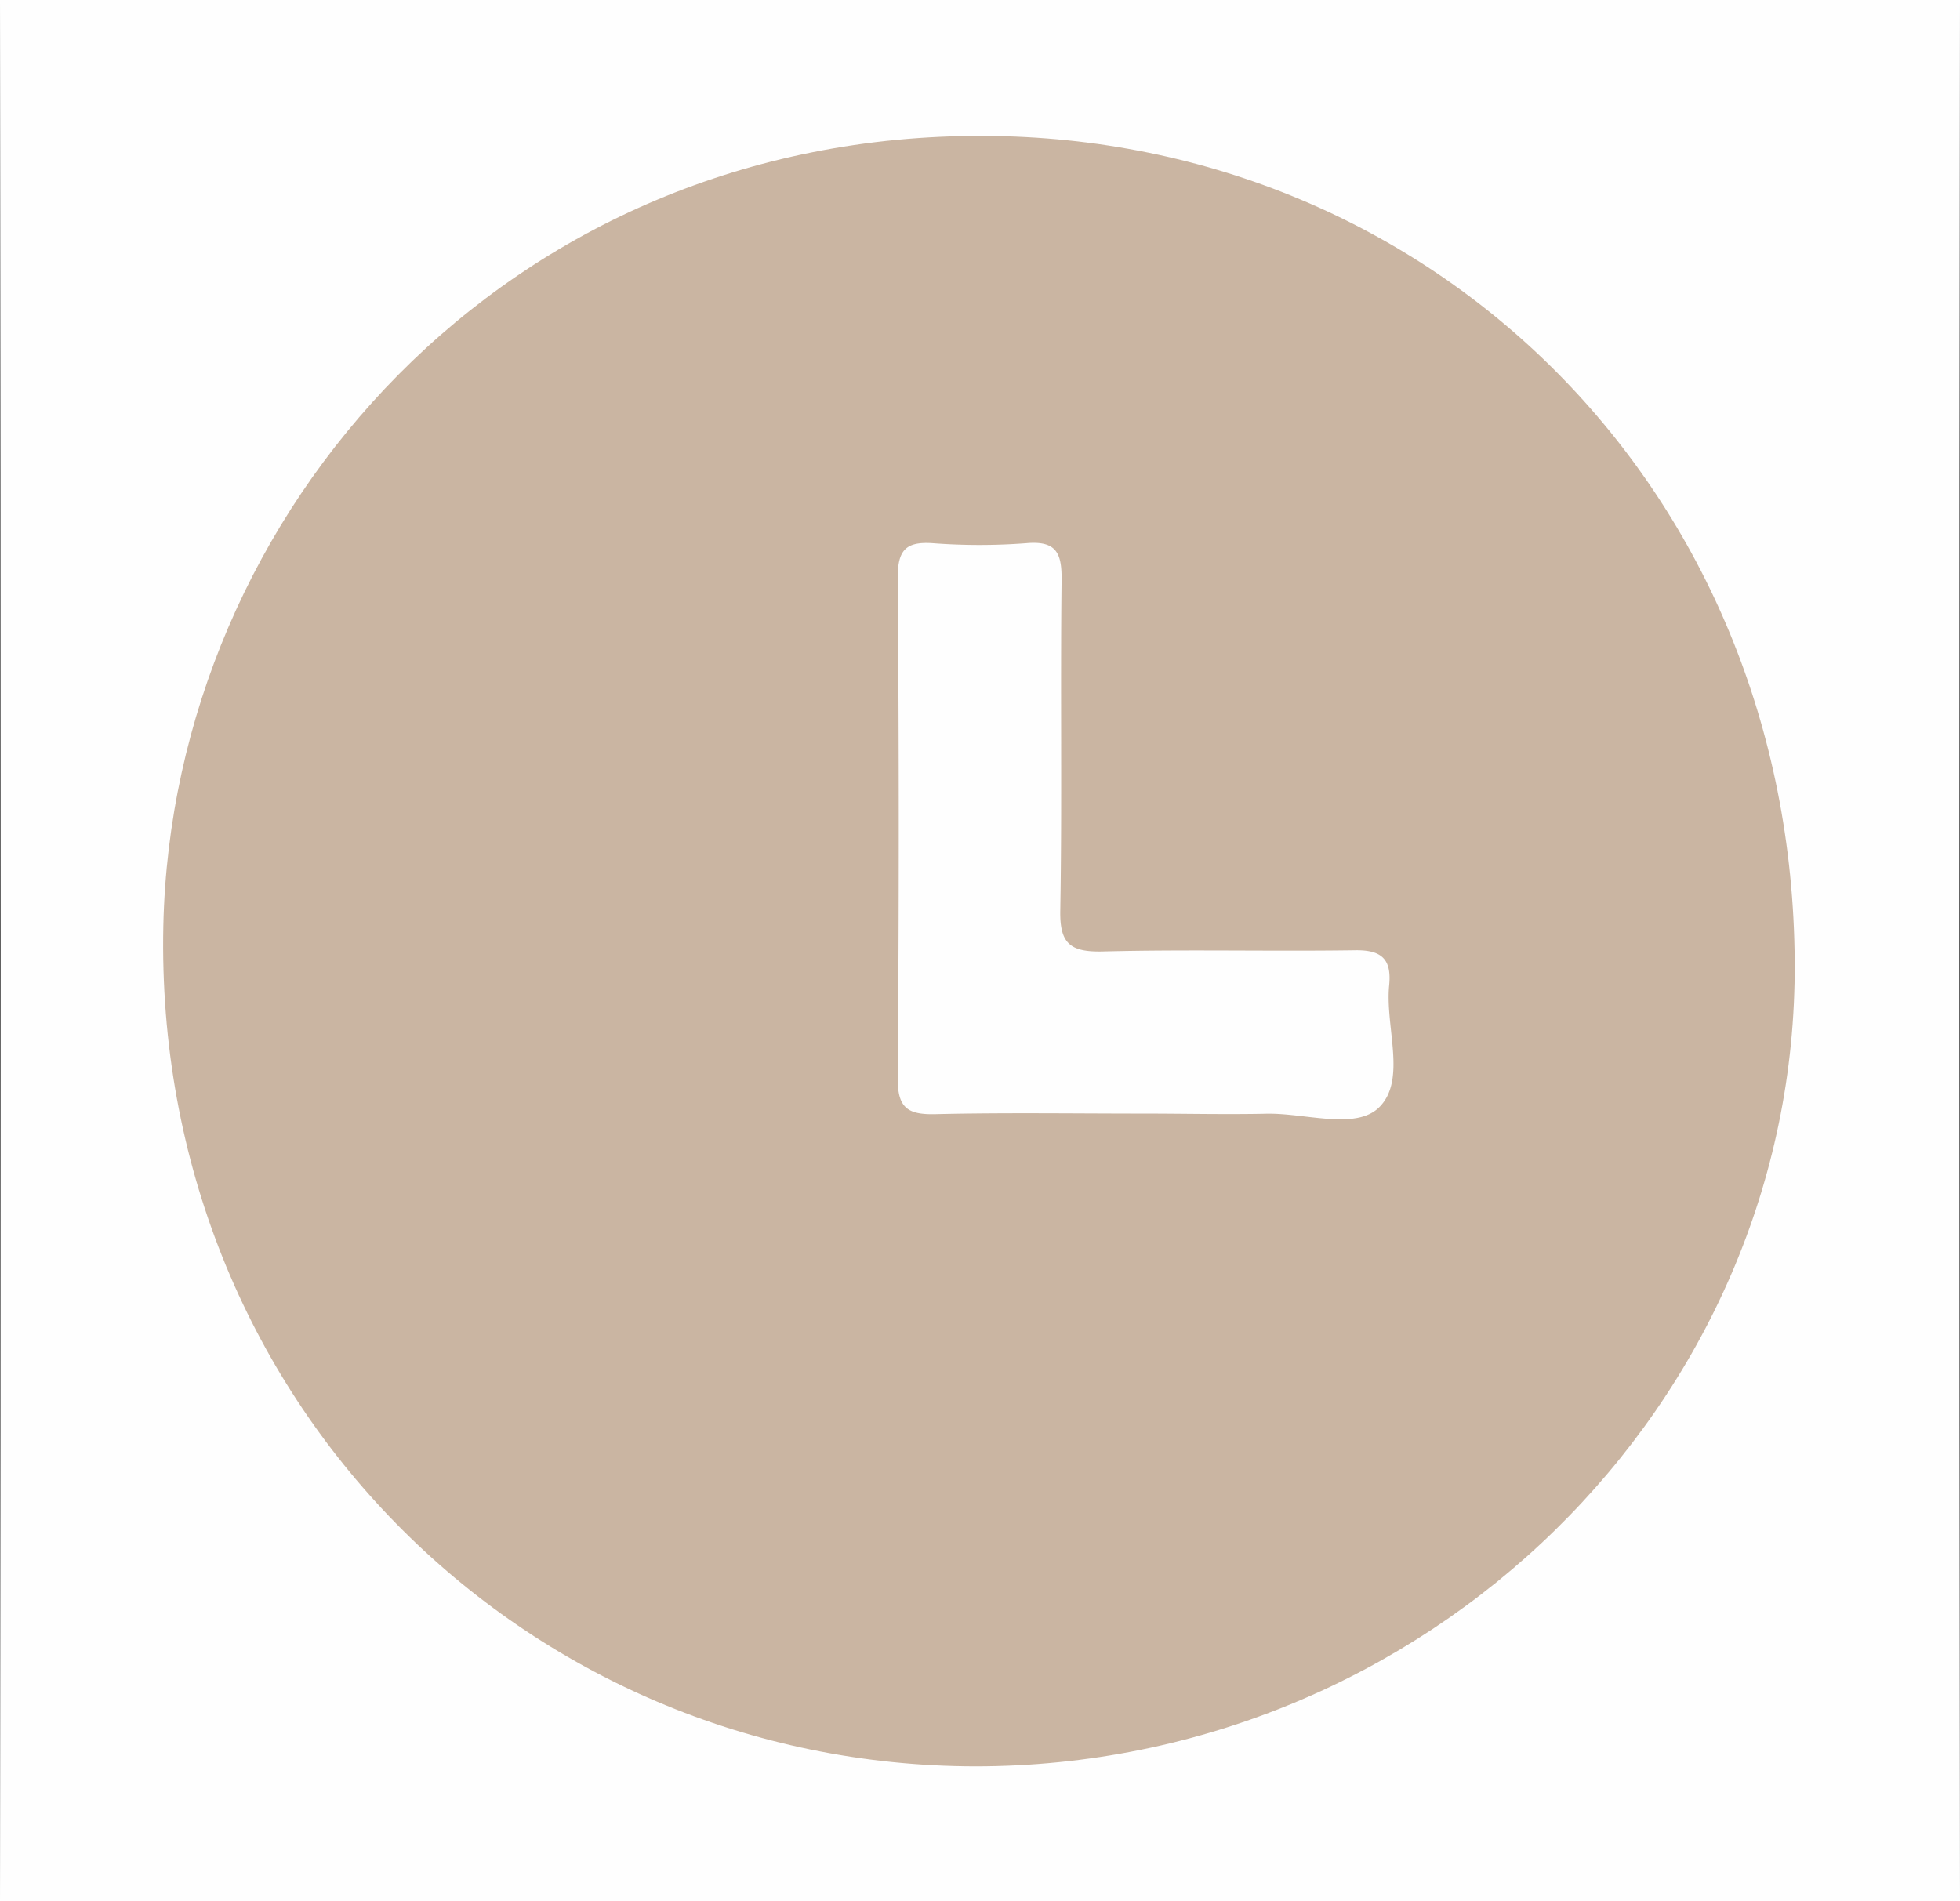
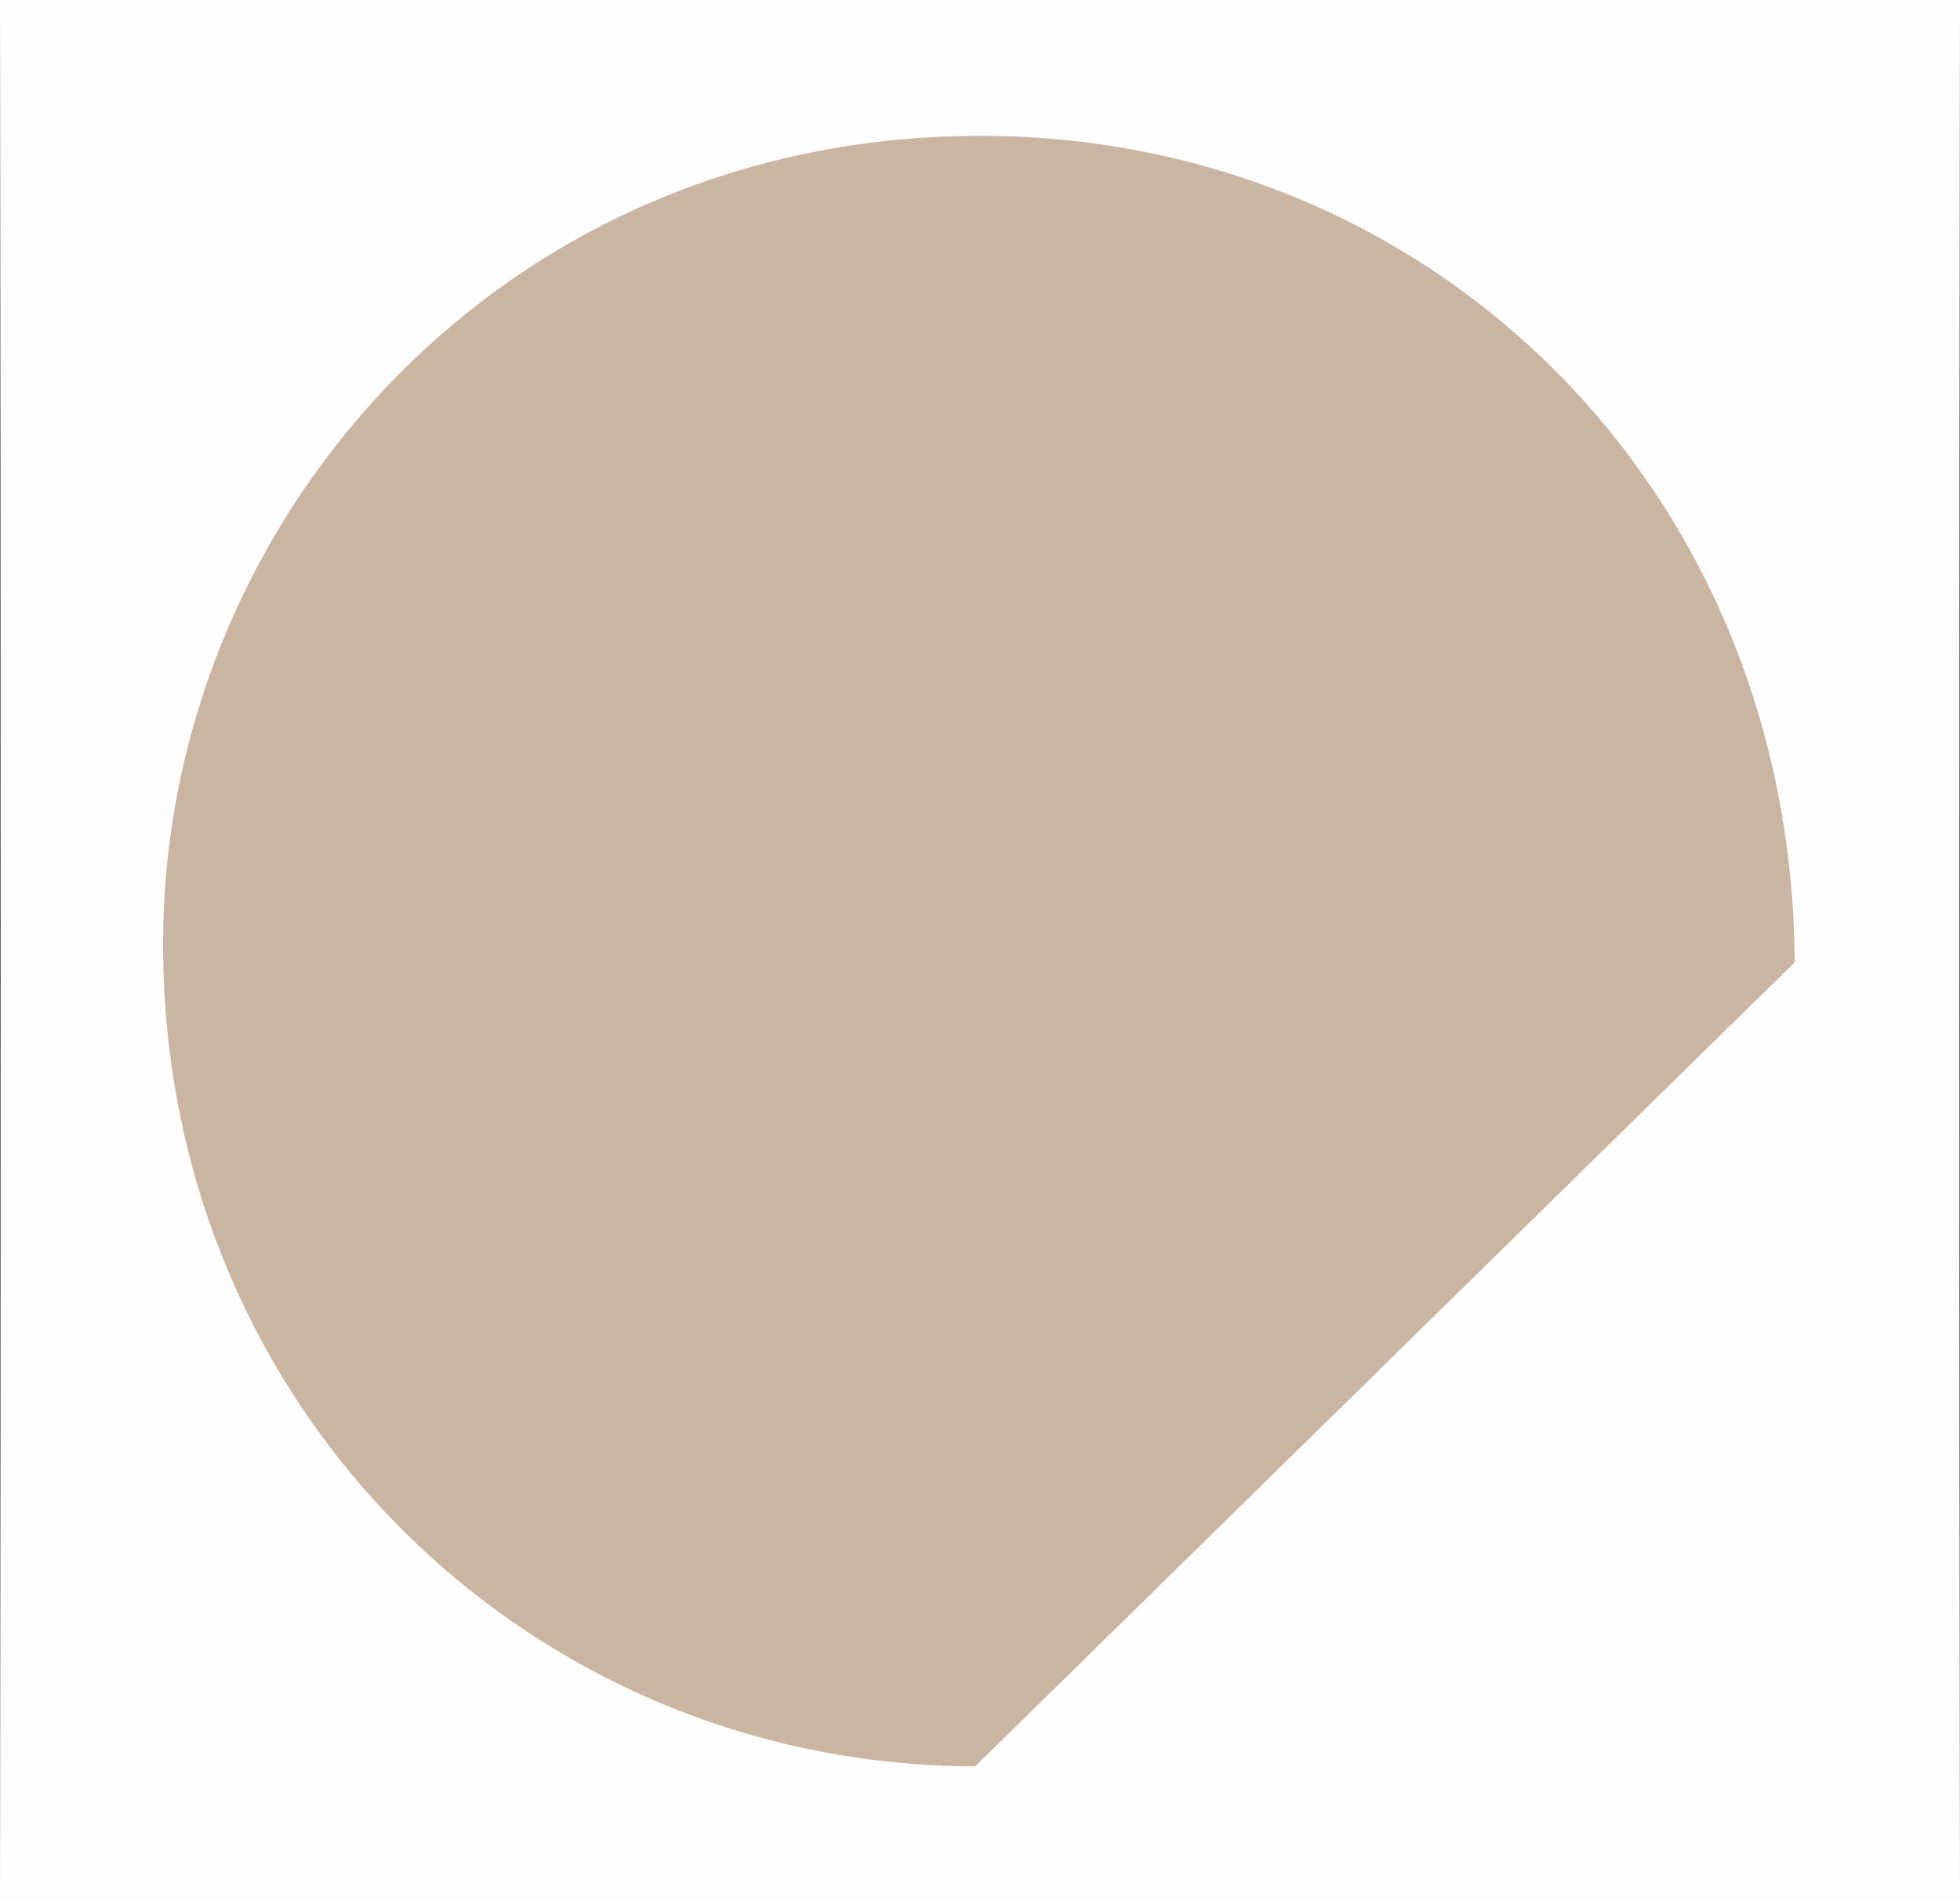
<svg xmlns="http://www.w3.org/2000/svg" id="Layer_1" data-name="Layer 1" viewBox="0 0 240 232.84">
  <rect x="0" y="0" width="240" height="232.84" fill="#333333" stroke="none" />
  <defs>
    <style>.cls-1{fill:#fefefe;}.cls-2{fill:#cab5a2;}</style>
  </defs>
  <path class="cls-1" d="M120,236.34c-38.81,0-77.61-.05-116.42.08-3,0-3.58-.6-3.58-3.58Q.15,116.42,0,0C0-3,.6-3.58,3.58-3.58q116.42.15,232.84,0c3,0,3.58.6,3.58,3.58q-.15,116.42,0,232.84c0,3-.6,3.59-3.58,3.58C197.61,236.29,158.81,236.34,120,236.34Z" />
-   <path class="cls-2" d="M119.41,216.31C64.22,216.23,18.77,171.52,20,113.39c1.09-50.76,42.16-97,100.51-96.75,55.07.24,98.93,43.34,99.25,101.2C220.08,172,174.62,216.32,119.41,216.31Z" />
-   <path class="cls-1" d="M140,136.37c-8.49,0-17-.13-25.46.07-3.35.08-4.64-.73-4.61-4.37q.24-30.69,0-61.39c0-3.32,1-4.38,4.27-4.16a75.72,75.72,0,0,0,11.47,0c3.74-.33,4.36,1.27,4.32,4.57-.16,13.47.07,27-.16,40.43-.07,4,1.19,5.07,5.11,5,10.31-.27,20.63,0,30.94-.15,3.31-.06,4.54,1.08,4.22,4.31-.5,5.07,2.15,11.5-1.18,14.88-2.89,2.93-9.18.68-14,.83C149.94,136.49,145,136.37,140,136.37Z" />
+   <path class="cls-2" d="M119.41,216.31C64.22,216.23,18.77,171.52,20,113.39c1.09-50.76,42.16-97,100.51-96.75,55.07.24,98.93,43.34,99.25,101.2Z" />
</svg>